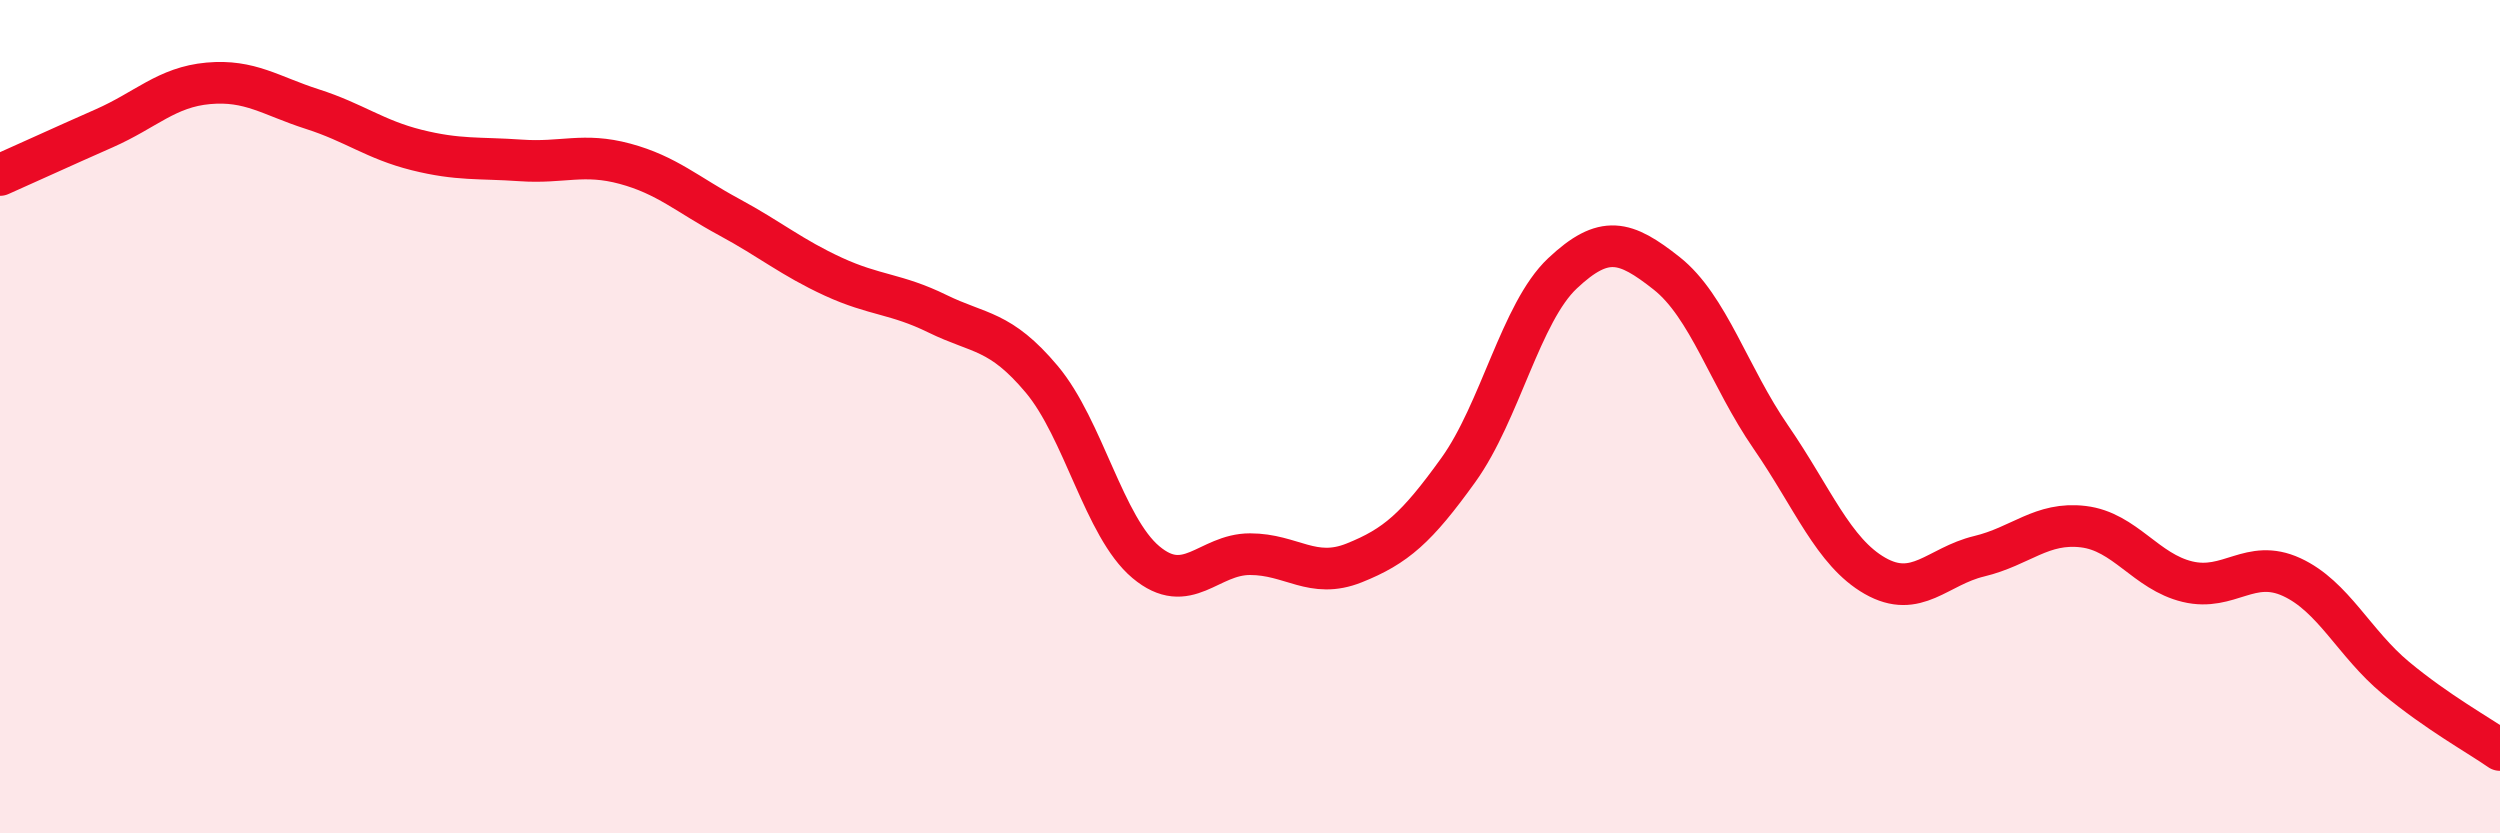
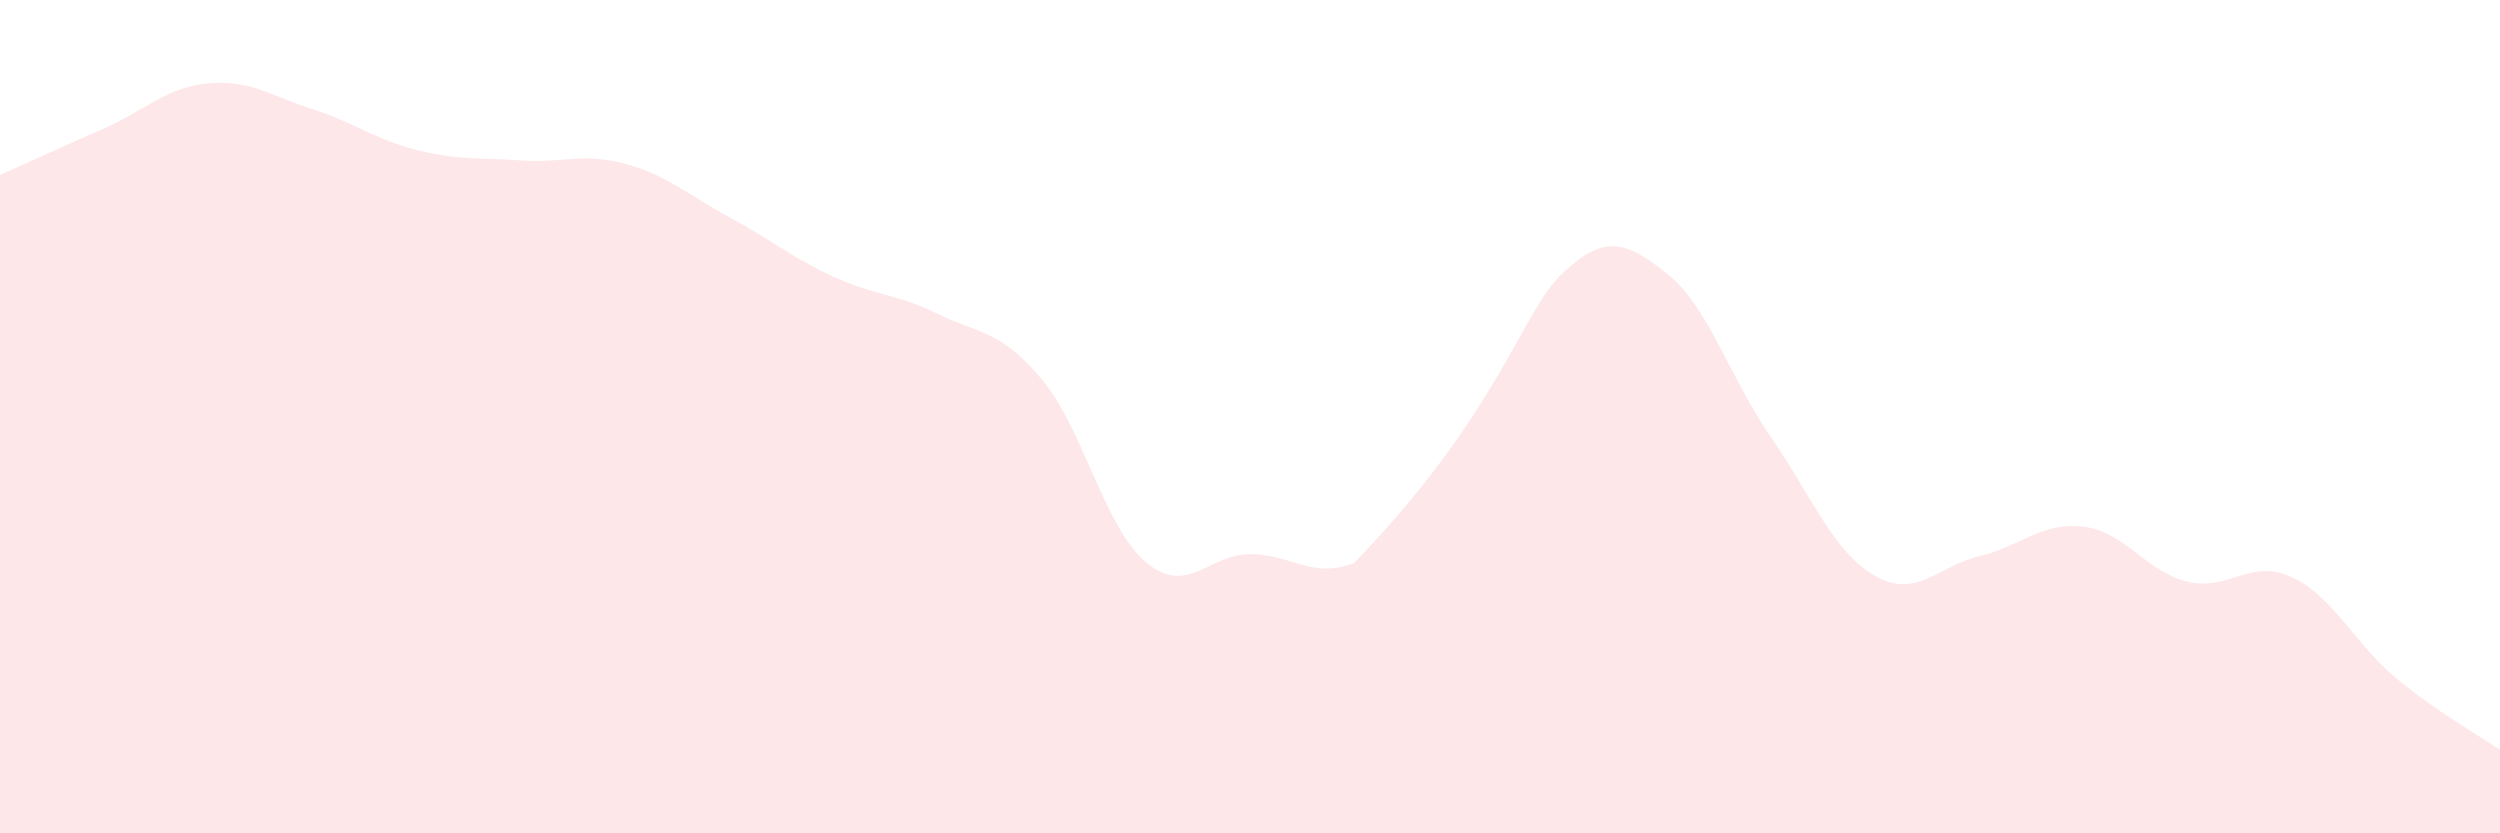
<svg xmlns="http://www.w3.org/2000/svg" width="60" height="20" viewBox="0 0 60 20">
-   <path d="M 0,4.2 C 0.5,3.98 1.5,3.52 2.5,3.08 C 3.5,2.64 4,2.09 5,2 C 6,1.91 6.5,2.3 7.5,2.62 C 8.5,2.94 9,3.35 10,3.6 C 11,3.85 11.5,3.78 12.5,3.85 C 13.5,3.92 14,3.66 15,3.93 C 16,4.2 16.5,4.67 17.5,5.21 C 18.5,5.75 19,6.18 20,6.64 C 21,7.1 21.5,7.04 22.5,7.53 C 23.5,8.02 24,7.91 25,9.1 C 26,10.29 26.5,12.65 27.5,13.49 C 28.5,14.33 29,13.3 30,13.3 C 31,13.3 31.5,13.91 32.5,13.51 C 33.5,13.11 34,12.67 35,11.28 C 36,9.89 36.5,7.5 37.5,6.56 C 38.5,5.62 39,5.77 40,6.56 C 41,7.35 41.5,9.04 42.5,10.49 C 43.5,11.94 44,13.25 45,13.82 C 46,14.39 46.5,13.59 47.5,13.35 C 48.5,13.11 49,12.52 50,12.64 C 51,12.76 51.5,13.72 52.5,13.96 C 53.5,14.2 54,13.39 55,13.85 C 56,14.31 56.5,15.44 57.5,16.27 C 58.5,17.1 59.5,17.65 60,18L60 20L0 20Z" fill="#EB0A25" opacity="0.1" stroke-linecap="round" stroke-linejoin="round" />
-   <path d="M 0,4.2 C 0.5,3.98 1.5,3.52 2.5,3.08 C 3.5,2.64 4,2.09 5,2 C 6,1.91 6.5,2.3 7.5,2.62 C 8.5,2.94 9,3.35 10,3.6 C 11,3.85 11.5,3.78 12.5,3.85 C 13.5,3.92 14,3.66 15,3.93 C 16,4.2 16.5,4.67 17.5,5.21 C 18.5,5.75 19,6.18 20,6.64 C 21,7.1 21.5,7.04 22.5,7.53 C 23.5,8.02 24,7.91 25,9.1 C 26,10.29 26.5,12.65 27.5,13.49 C 28.5,14.33 29,13.3 30,13.3 C 31,13.3 31.5,13.91 32.5,13.51 C 33.5,13.11 34,12.67 35,11.28 C 36,9.89 36.5,7.5 37.5,6.56 C 38.5,5.62 39,5.77 40,6.56 C 41,7.35 41.5,9.04 42.5,10.49 C 43.5,11.94 44,13.25 45,13.82 C 46,14.39 46.5,13.59 47.5,13.35 C 48.5,13.11 49,12.52 50,12.64 C 51,12.76 51.5,13.72 52.5,13.96 C 53.5,14.2 54,13.39 55,13.85 C 56,14.31 56.5,15.44 57.5,16.27 C 58.5,17.1 59.5,17.65 60,18" stroke="#EB0A25" stroke-width="1" fill="none" stroke-linecap="round" stroke-linejoin="round" />
+   <path d="M 0,4.2 C 0.5,3.98 1.5,3.52 2.5,3.08 C 3.5,2.64 4,2.09 5,2 C 6,1.91 6.5,2.3 7.5,2.62 C 8.5,2.94 9,3.35 10,3.6 C 11,3.85 11.5,3.78 12.5,3.85 C 13.5,3.92 14,3.66 15,3.93 C 16,4.2 16.5,4.67 17.5,5.21 C 18.5,5.75 19,6.18 20,6.64 C 21,7.1 21.5,7.04 22.5,7.53 C 23.5,8.02 24,7.91 25,9.1 C 26,10.29 26.5,12.65 27.5,13.49 C 28.5,14.33 29,13.3 30,13.3 C 31,13.3 31.5,13.91 32.5,13.51 C 36,9.89 36.5,7.5 37.5,6.56 C 38.5,5.62 39,5.77 40,6.56 C 41,7.35 41.5,9.04 42.5,10.49 C 43.5,11.94 44,13.25 45,13.82 C 46,14.39 46.5,13.59 47.5,13.35 C 48.5,13.11 49,12.52 50,12.64 C 51,12.76 51.5,13.72 52.5,13.96 C 53.5,14.2 54,13.39 55,13.85 C 56,14.31 56.5,15.44 57.5,16.27 C 58.5,17.1 59.5,17.65 60,18L60 20L0 20Z" fill="#EB0A25" opacity="0.1" stroke-linecap="round" stroke-linejoin="round" />
</svg>